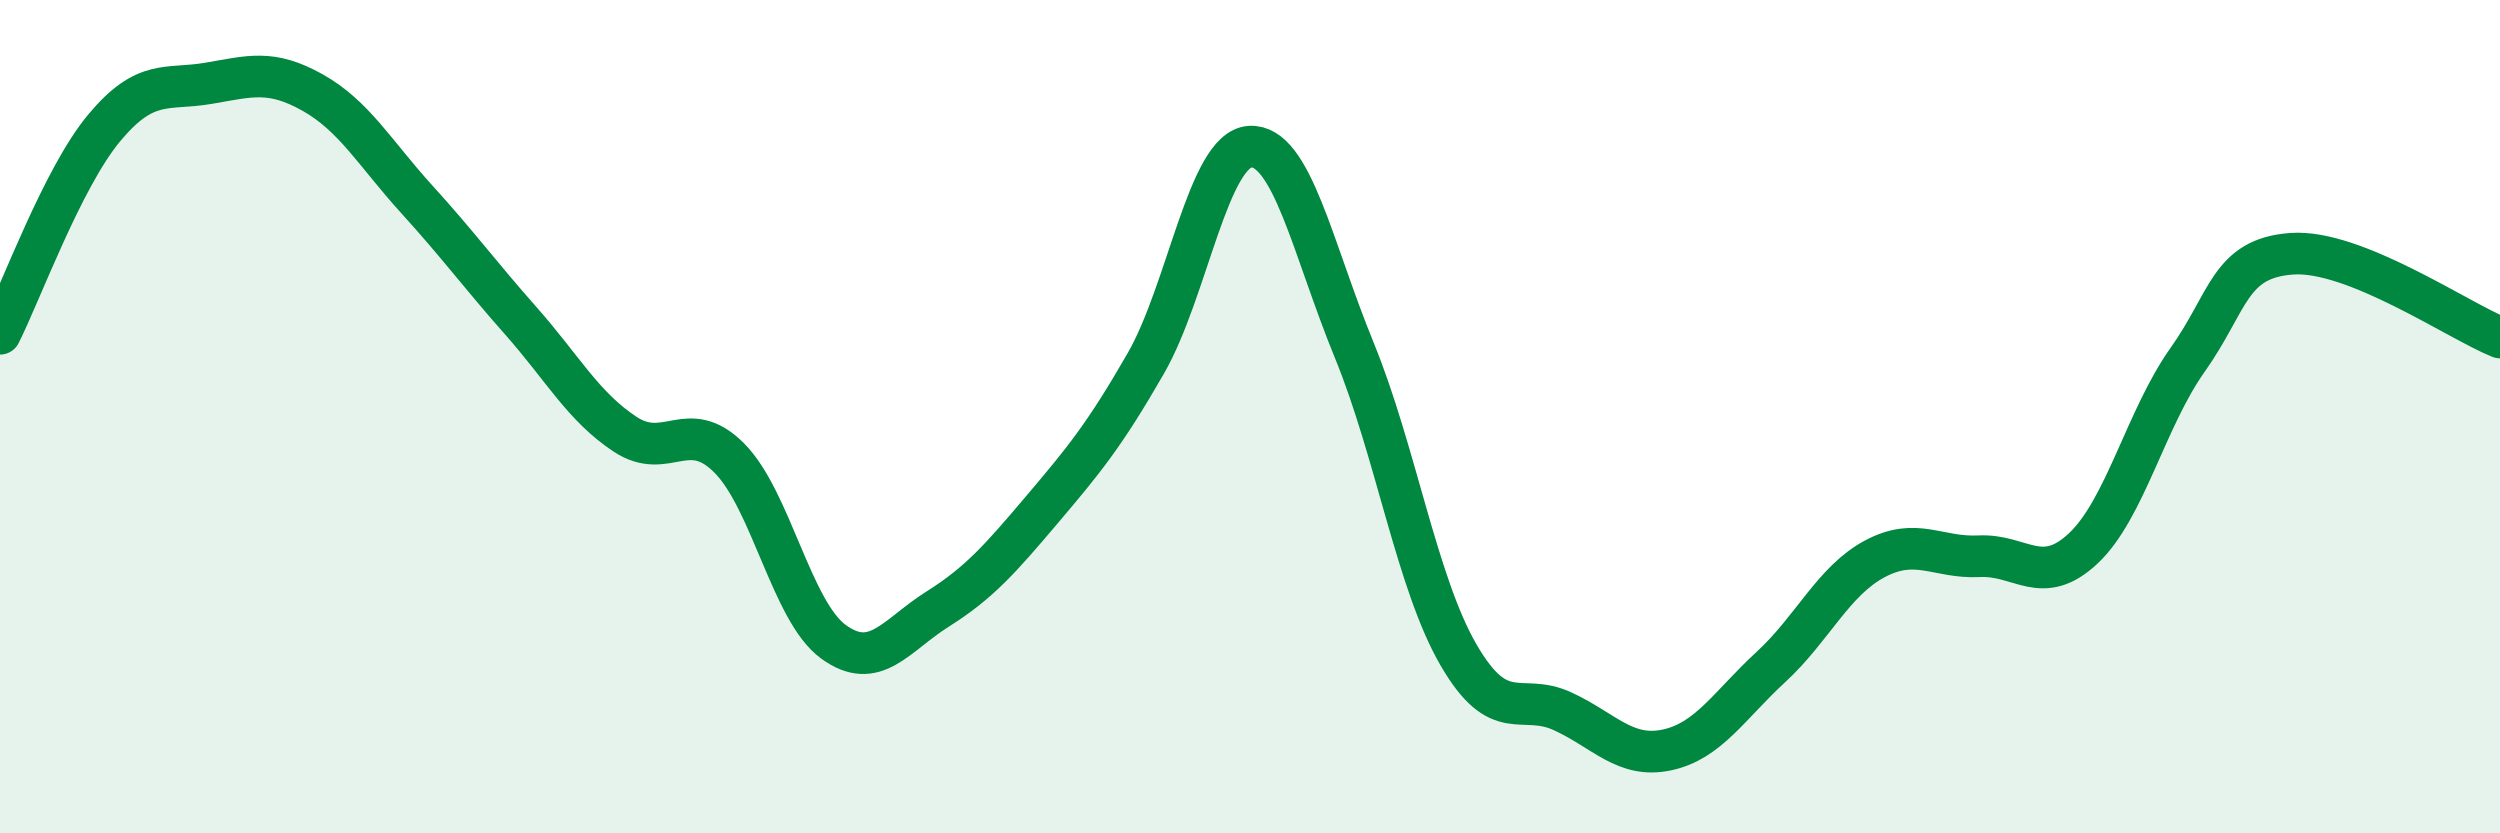
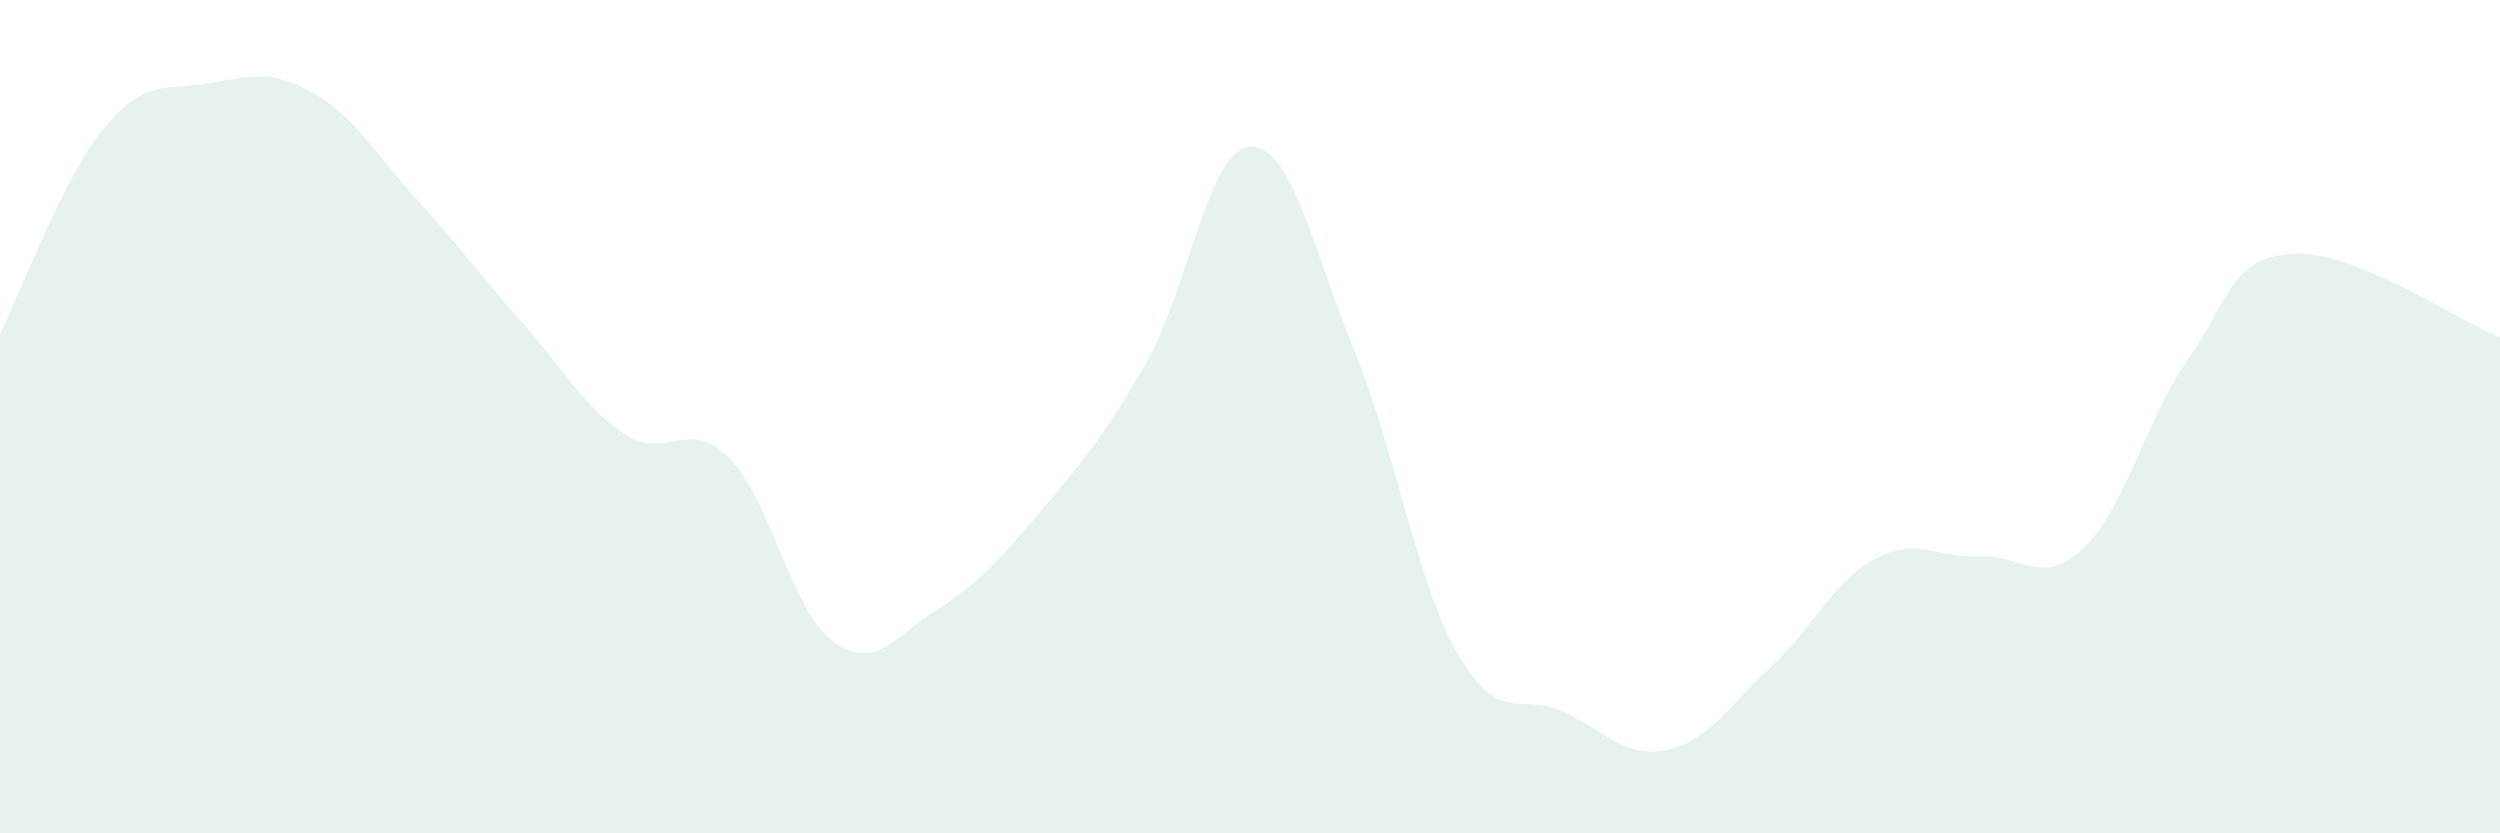
<svg xmlns="http://www.w3.org/2000/svg" width="60" height="20" viewBox="0 0 60 20">
  <path d="M 0,8.01 C 0.5,7.02 1.5,4.27 2.5,3.07 C 3.5,1.87 4,2.17 5,2 C 6,1.83 6.5,1.66 7.5,2.22 C 8.5,2.78 9,3.68 10,4.78 C 11,5.88 11.5,6.57 12.5,7.7 C 13.5,8.83 14,9.76 15,10.42 C 16,11.08 16.5,9.99 17.5,10.99 C 18.5,11.99 19,14.67 20,15.4 C 21,16.13 21.5,15.25 22.5,14.62 C 23.5,13.99 24,13.42 25,12.24 C 26,11.06 26.5,10.46 27.5,8.72 C 28.5,6.98 29,3.58 30,3.52 C 31,3.46 31.5,5.96 32.5,8.4 C 33.5,10.84 34,13.98 35,15.71 C 36,17.44 36.5,16.61 37.5,17.07 C 38.5,17.53 39,18.21 40,18 C 41,17.79 41.5,16.93 42.5,16.01 C 43.5,15.09 44,13.94 45,13.41 C 46,12.88 46.5,13.4 47.5,13.35 C 48.5,13.3 49,14.1 50,13.16 C 51,12.22 51.5,10.05 52.5,8.64 C 53.5,7.23 53.5,6.2 55,6.09 C 56.5,5.98 59,7.7 60,8.1L60 20L0 20Z" fill="#008740" opacity="0.1" stroke-linecap="round" stroke-linejoin="round" />
-   <path d="M 0,8.01 C 0.5,7.02 1.5,4.27 2.5,3.07 C 3.5,1.87 4,2.17 5,2 C 6,1.83 6.5,1.66 7.5,2.22 C 8.5,2.78 9,3.68 10,4.78 C 11,5.88 11.5,6.57 12.5,7.7 C 13.5,8.83 14,9.76 15,10.42 C 16,11.08 16.5,9.99 17.5,10.99 C 18.5,11.99 19,14.67 20,15.4 C 21,16.13 21.5,15.25 22.5,14.62 C 23.5,13.99 24,13.42 25,12.24 C 26,11.06 26.5,10.46 27.5,8.72 C 28.5,6.98 29,3.58 30,3.52 C 31,3.46 31.5,5.96 32.5,8.4 C 33.5,10.84 34,13.98 35,15.71 C 36,17.44 36.5,16.61 37.5,17.07 C 38.5,17.53 39,18.21 40,18 C 41,17.79 41.5,16.93 42.5,16.01 C 43.5,15.09 44,13.94 45,13.41 C 46,12.88 46.5,13.4 47.5,13.35 C 48.5,13.3 49,14.1 50,13.16 C 51,12.22 51.5,10.05 52.5,8.64 C 53.5,7.23 53.5,6.2 55,6.09 C 56.5,5.98 59,7.7 60,8.1" stroke="#008740" stroke-width="1" fill="none" stroke-linecap="round" stroke-linejoin="round" />
</svg>